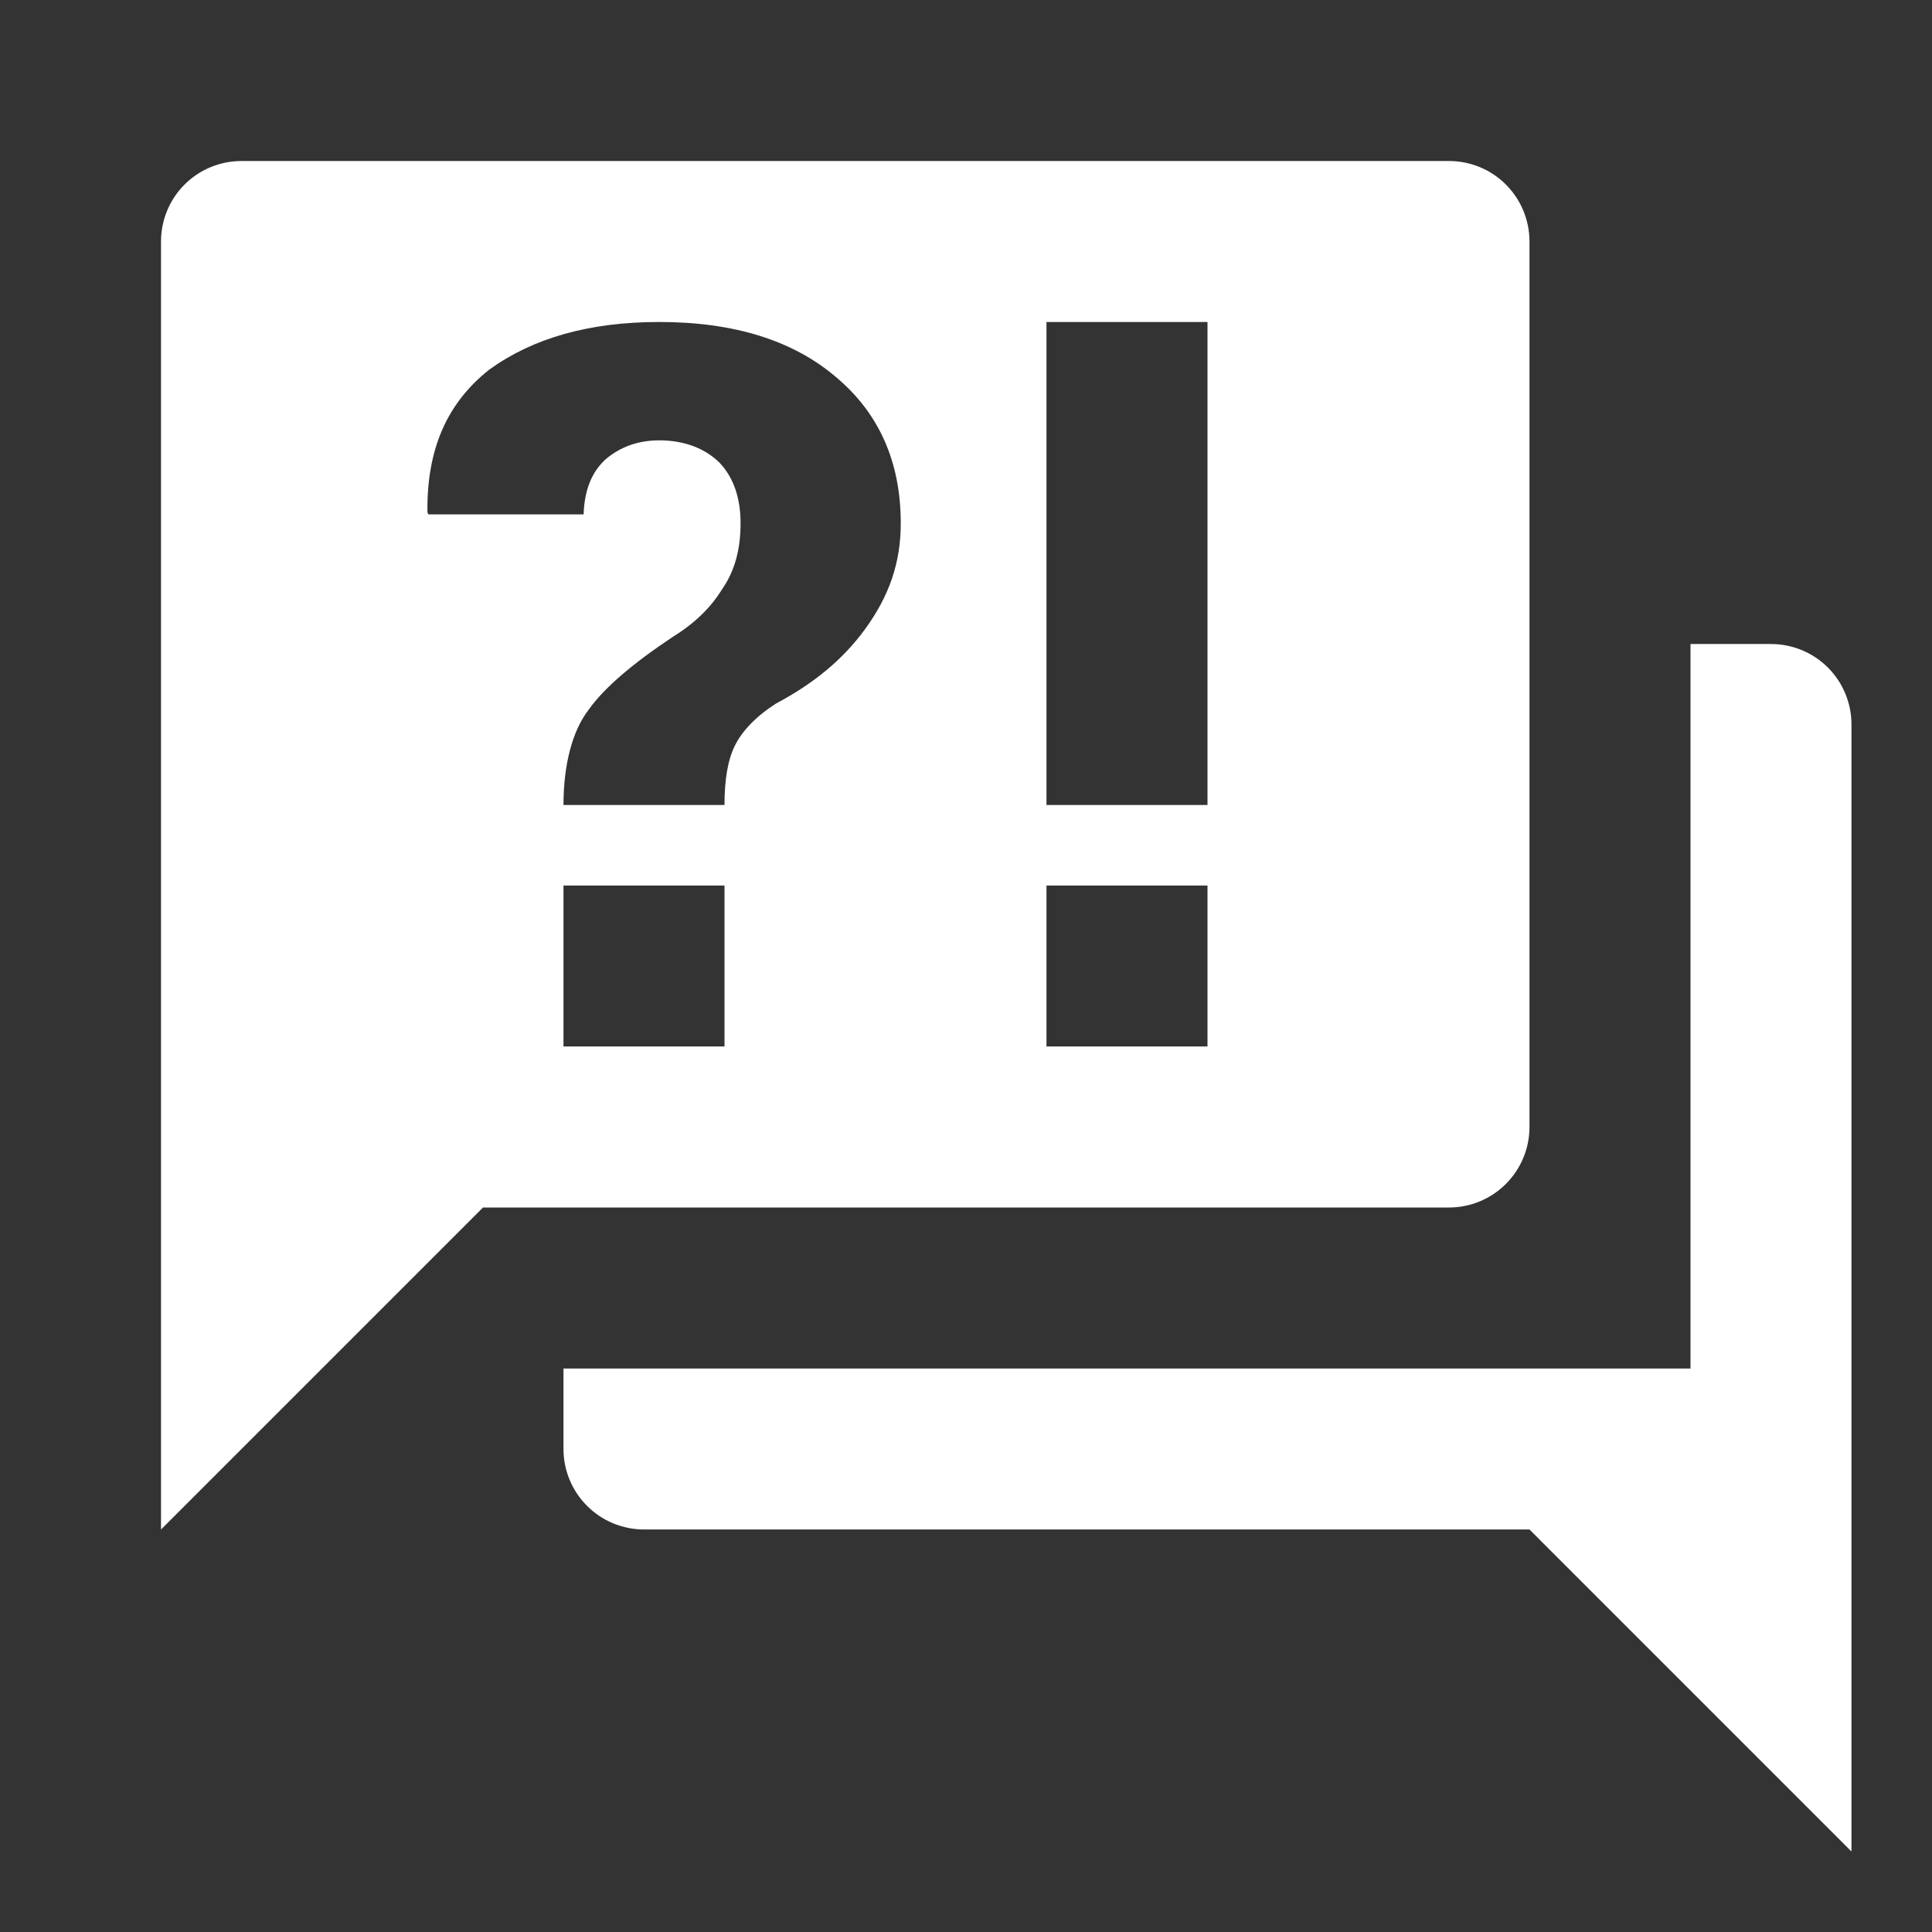
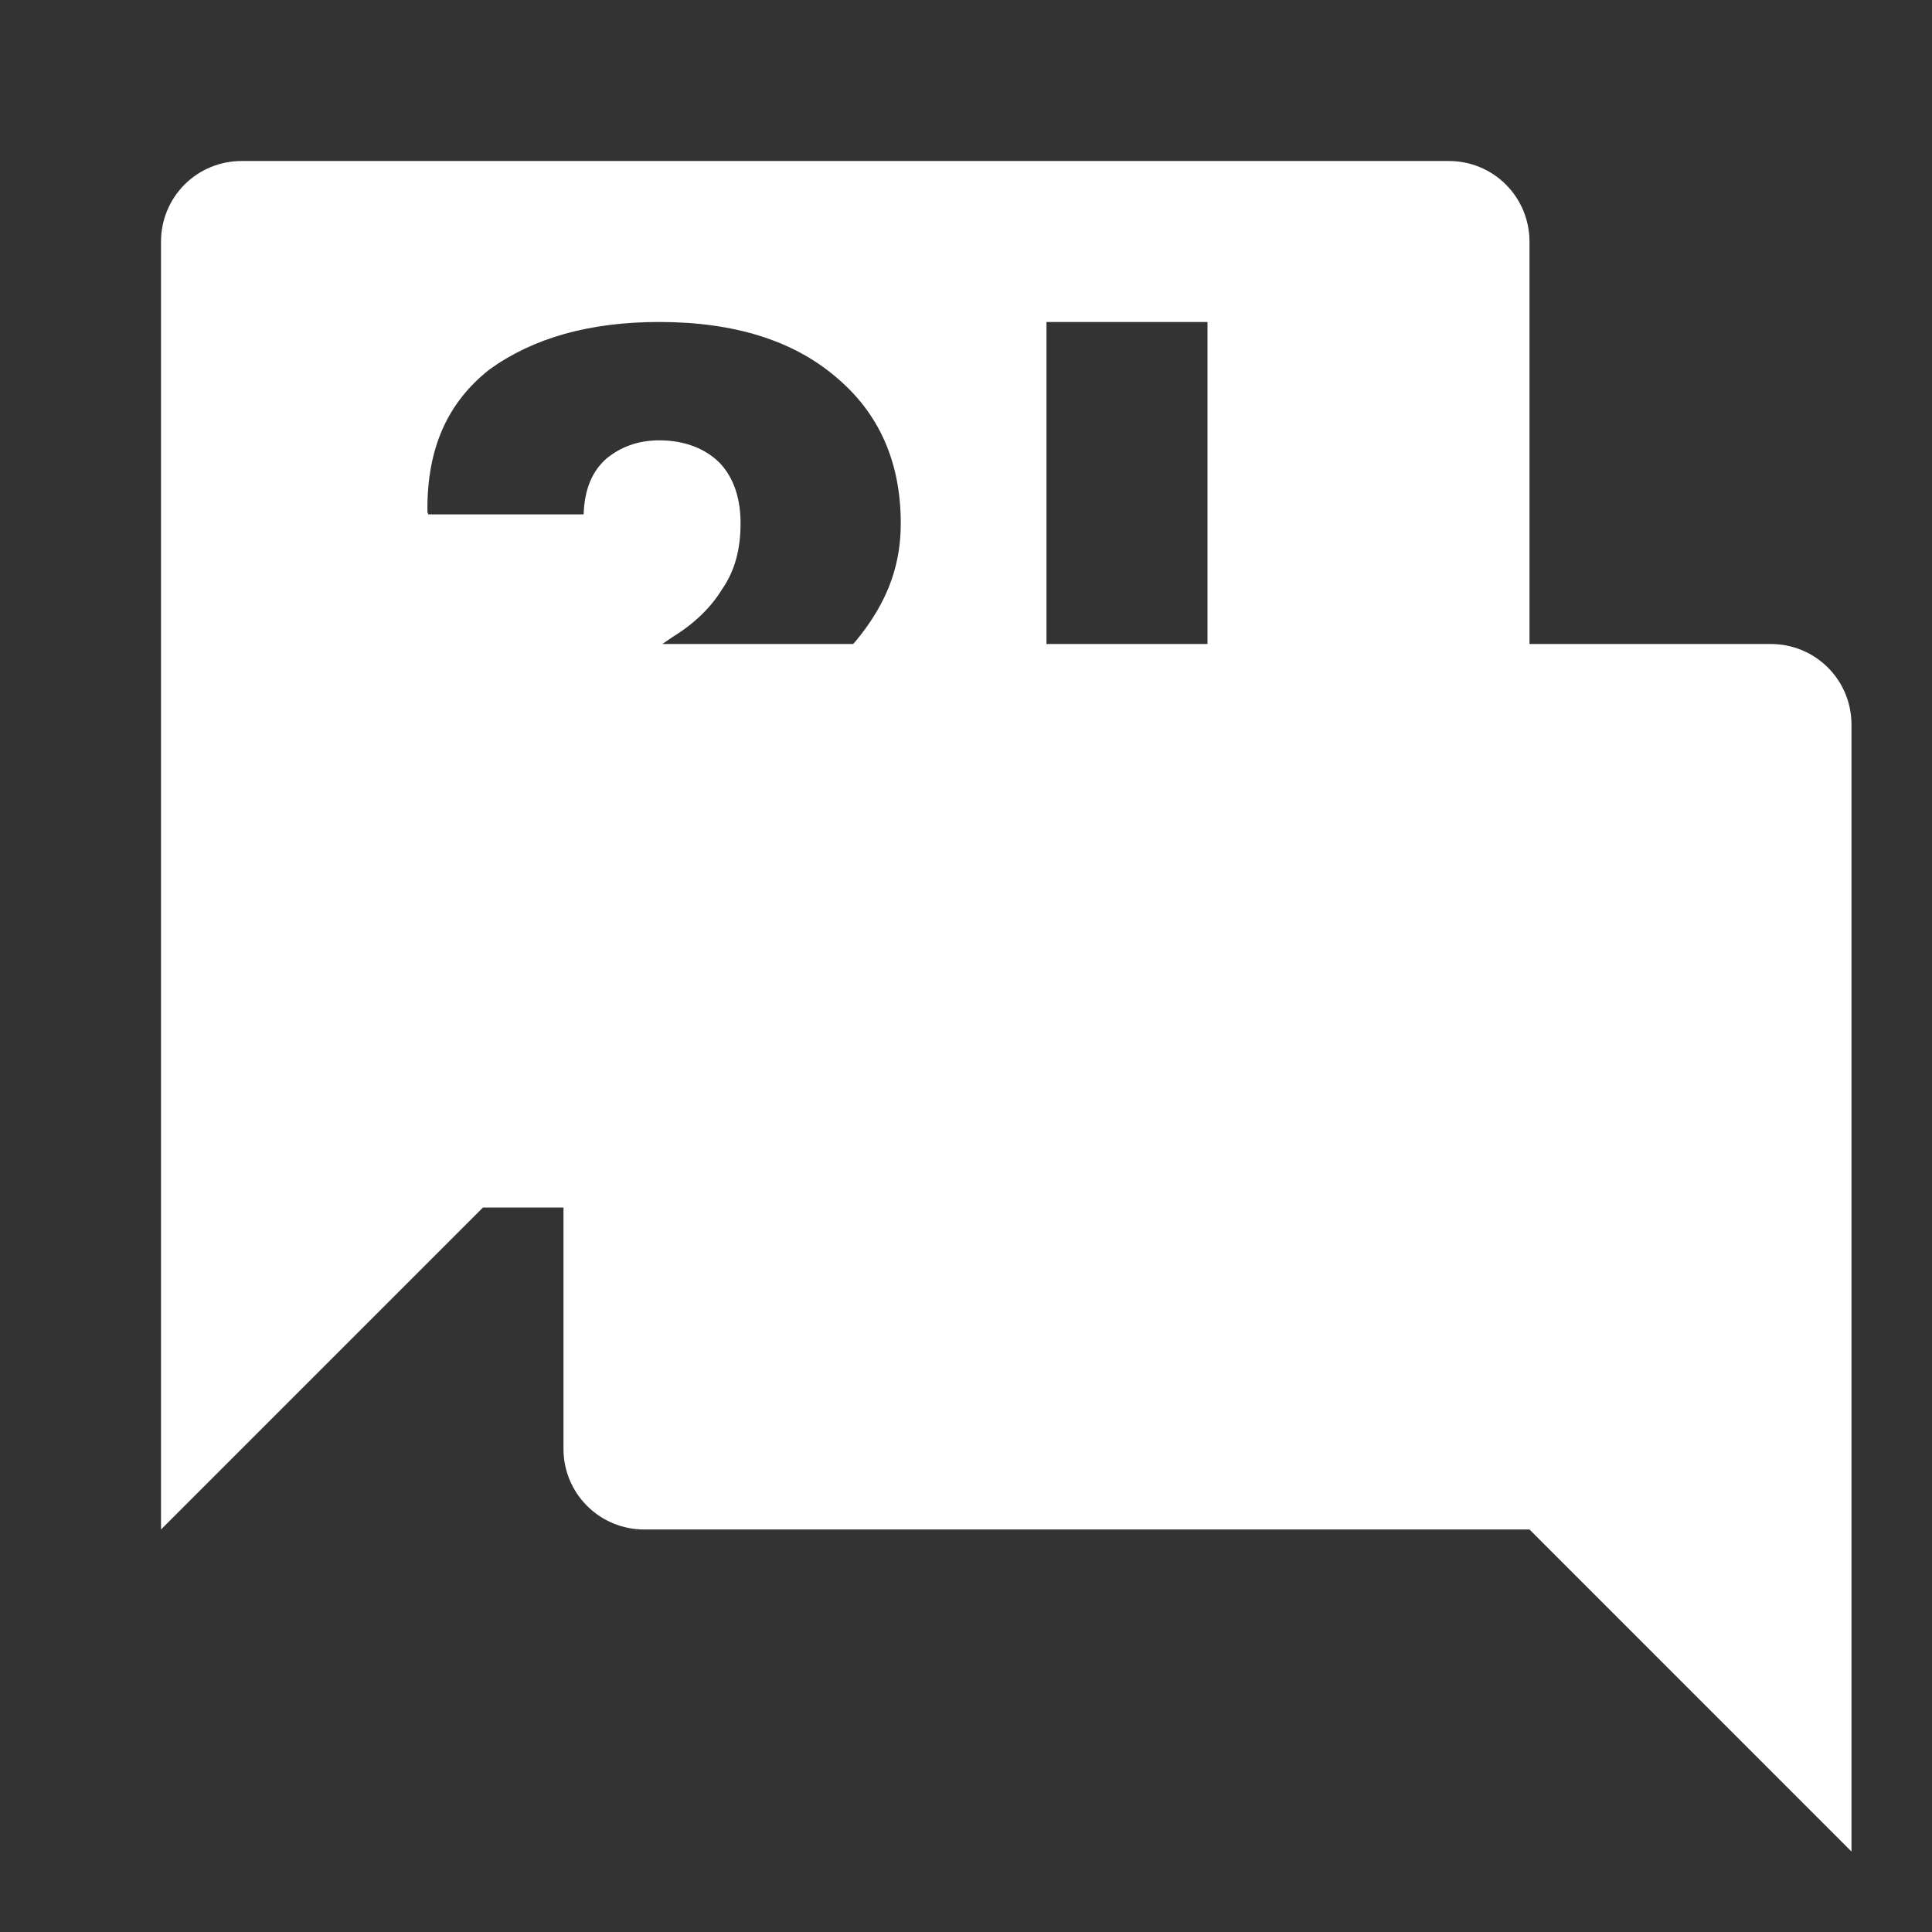
<svg xmlns="http://www.w3.org/2000/svg" width="38" height="38" viewBox="0 0 38 38" fill="none">
  <rect x="0" y="0" width="38" height="38" fill="#333333" stroke="none" />
  <g id="frequently-asked-questions 1">
-     <path id="Vector" d="M28.5 23.75H9.5L3.167 30.083V4.75C3.167 4.33 3.333 3.927 3.63 3.63C3.927 3.333 4.33 3.167 4.75 3.167H28.5C28.92 3.167 29.323 3.333 29.619 3.63C29.916 3.927 30.083 4.33 30.083 4.75V22.167C30.083 22.587 29.916 22.989 29.619 23.286C29.323 23.583 28.92 23.75 28.5 23.75ZM36.416 14.25V36.417L30.083 30.083H12.666C12.247 30.083 11.844 29.916 11.547 29.619C11.25 29.323 11.083 28.92 11.083 28.5V26.917H33.25V12.667H34.833C35.253 12.667 35.656 12.833 35.953 13.13C36.25 13.427 36.416 13.83 36.416 14.25ZM12.967 6.333C11.59 6.333 10.482 6.65 9.627 7.267C8.803 7.917 8.392 8.819 8.407 10.07L8.423 10.117H11.479C11.495 9.642 11.637 9.278 11.922 9.025C12.207 8.787 12.556 8.661 12.967 8.661C13.458 8.661 13.87 8.819 14.155 9.104C14.44 9.405 14.566 9.817 14.566 10.292C14.566 10.798 14.456 11.226 14.202 11.59C13.981 11.954 13.648 12.271 13.236 12.524C12.429 13.062 11.875 13.537 11.574 13.965C11.257 14.377 11.083 15.042 11.083 15.833H14.25C14.25 15.342 14.313 14.947 14.456 14.662C14.598 14.377 14.867 14.092 15.263 13.838C15.976 13.458 16.561 12.999 17.021 12.366C17.48 11.732 17.717 11.083 17.717 10.292C17.717 9.088 17.29 8.122 16.435 7.41C15.596 6.697 14.44 6.333 12.967 6.333ZM11.083 17.417V20.583H14.25V17.417H11.083ZM20.583 20.583H23.75V17.417H20.583V20.583ZM20.583 6.333V15.833H23.75V6.333H20.583Z" fill="white" />
+     <path id="Vector" d="M28.5 23.75H9.5L3.167 30.083V4.75C3.167 4.33 3.333 3.927 3.63 3.63C3.927 3.333 4.33 3.167 4.75 3.167H28.5C28.92 3.167 29.323 3.333 29.619 3.63C29.916 3.927 30.083 4.33 30.083 4.75V22.167C30.083 22.587 29.916 22.989 29.619 23.286C29.323 23.583 28.92 23.75 28.5 23.75ZM36.416 14.25V36.417L30.083 30.083H12.666C12.247 30.083 11.844 29.916 11.547 29.619C11.25 29.323 11.083 28.92 11.083 28.5V26.917V12.667H34.833C35.253 12.667 35.656 12.833 35.953 13.13C36.25 13.427 36.416 13.83 36.416 14.25ZM12.967 6.333C11.59 6.333 10.482 6.65 9.627 7.267C8.803 7.917 8.392 8.819 8.407 10.07L8.423 10.117H11.479C11.495 9.642 11.637 9.278 11.922 9.025C12.207 8.787 12.556 8.661 12.967 8.661C13.458 8.661 13.87 8.819 14.155 9.104C14.44 9.405 14.566 9.817 14.566 10.292C14.566 10.798 14.456 11.226 14.202 11.59C13.981 11.954 13.648 12.271 13.236 12.524C12.429 13.062 11.875 13.537 11.574 13.965C11.257 14.377 11.083 15.042 11.083 15.833H14.25C14.25 15.342 14.313 14.947 14.456 14.662C14.598 14.377 14.867 14.092 15.263 13.838C15.976 13.458 16.561 12.999 17.021 12.366C17.48 11.732 17.717 11.083 17.717 10.292C17.717 9.088 17.29 8.122 16.435 7.41C15.596 6.697 14.44 6.333 12.967 6.333ZM11.083 17.417V20.583H14.25V17.417H11.083ZM20.583 20.583H23.75V17.417H20.583V20.583ZM20.583 6.333V15.833H23.75V6.333H20.583Z" fill="white" />
  </g>
</svg>